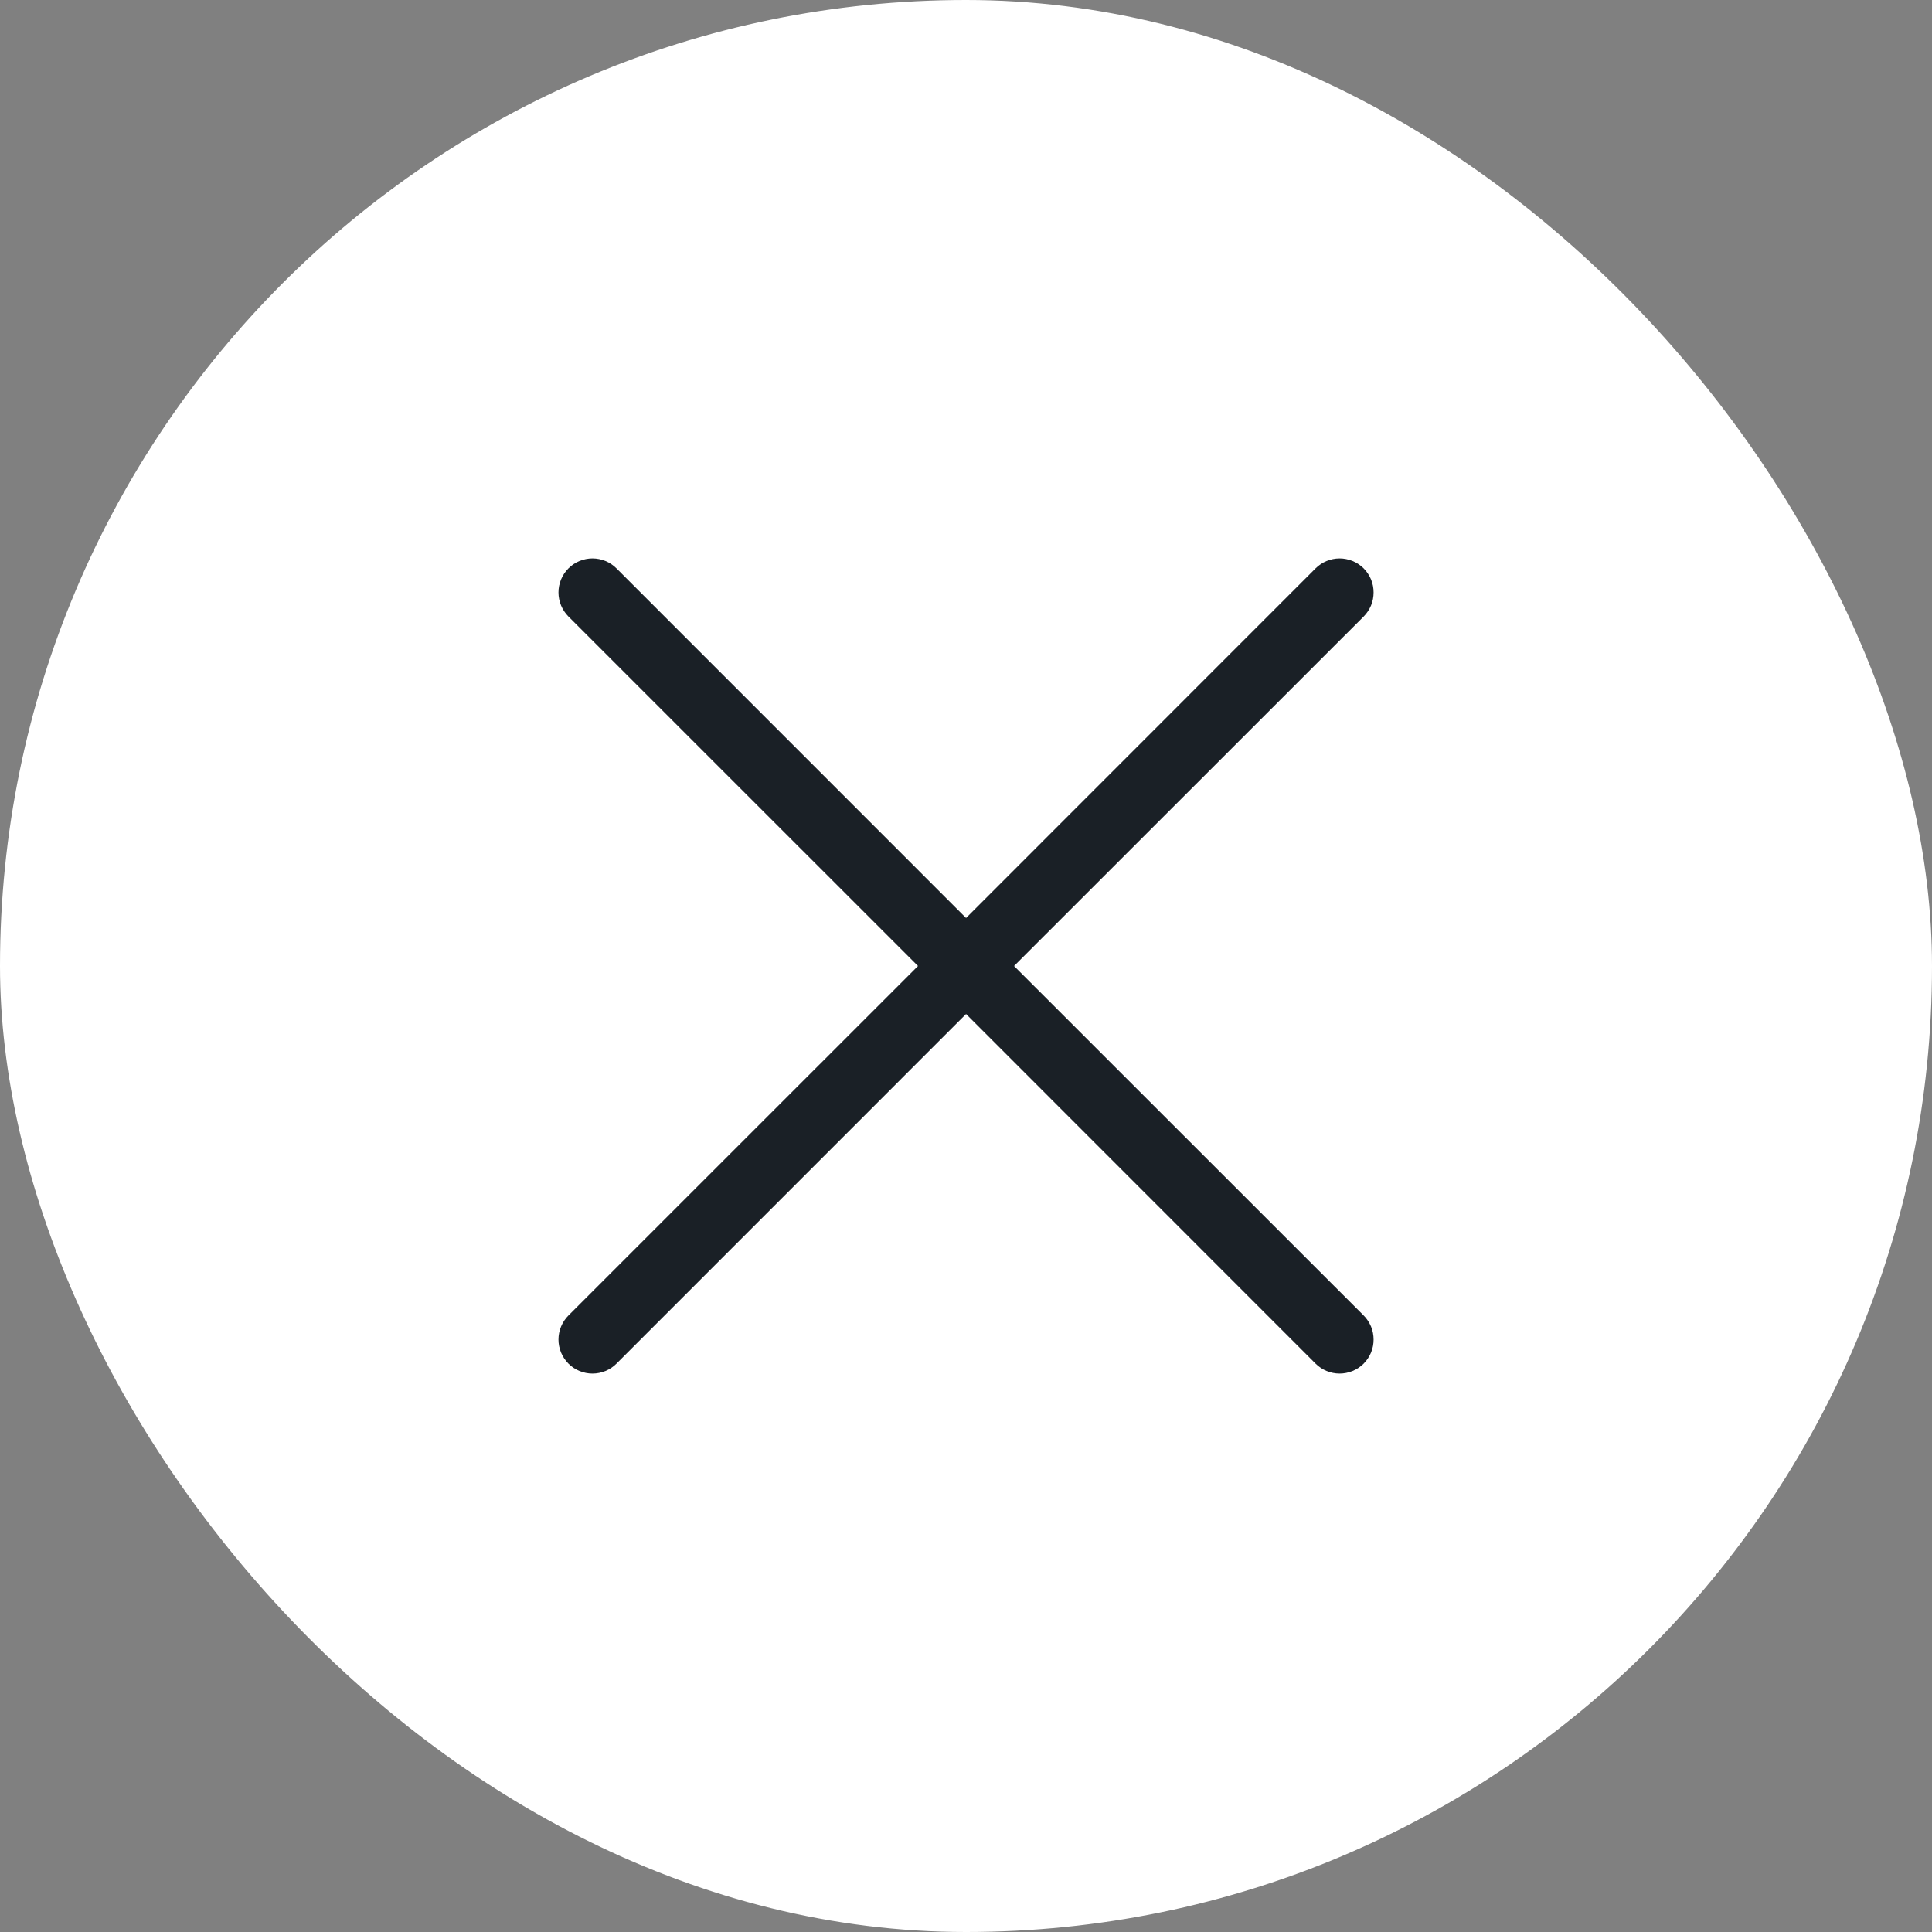
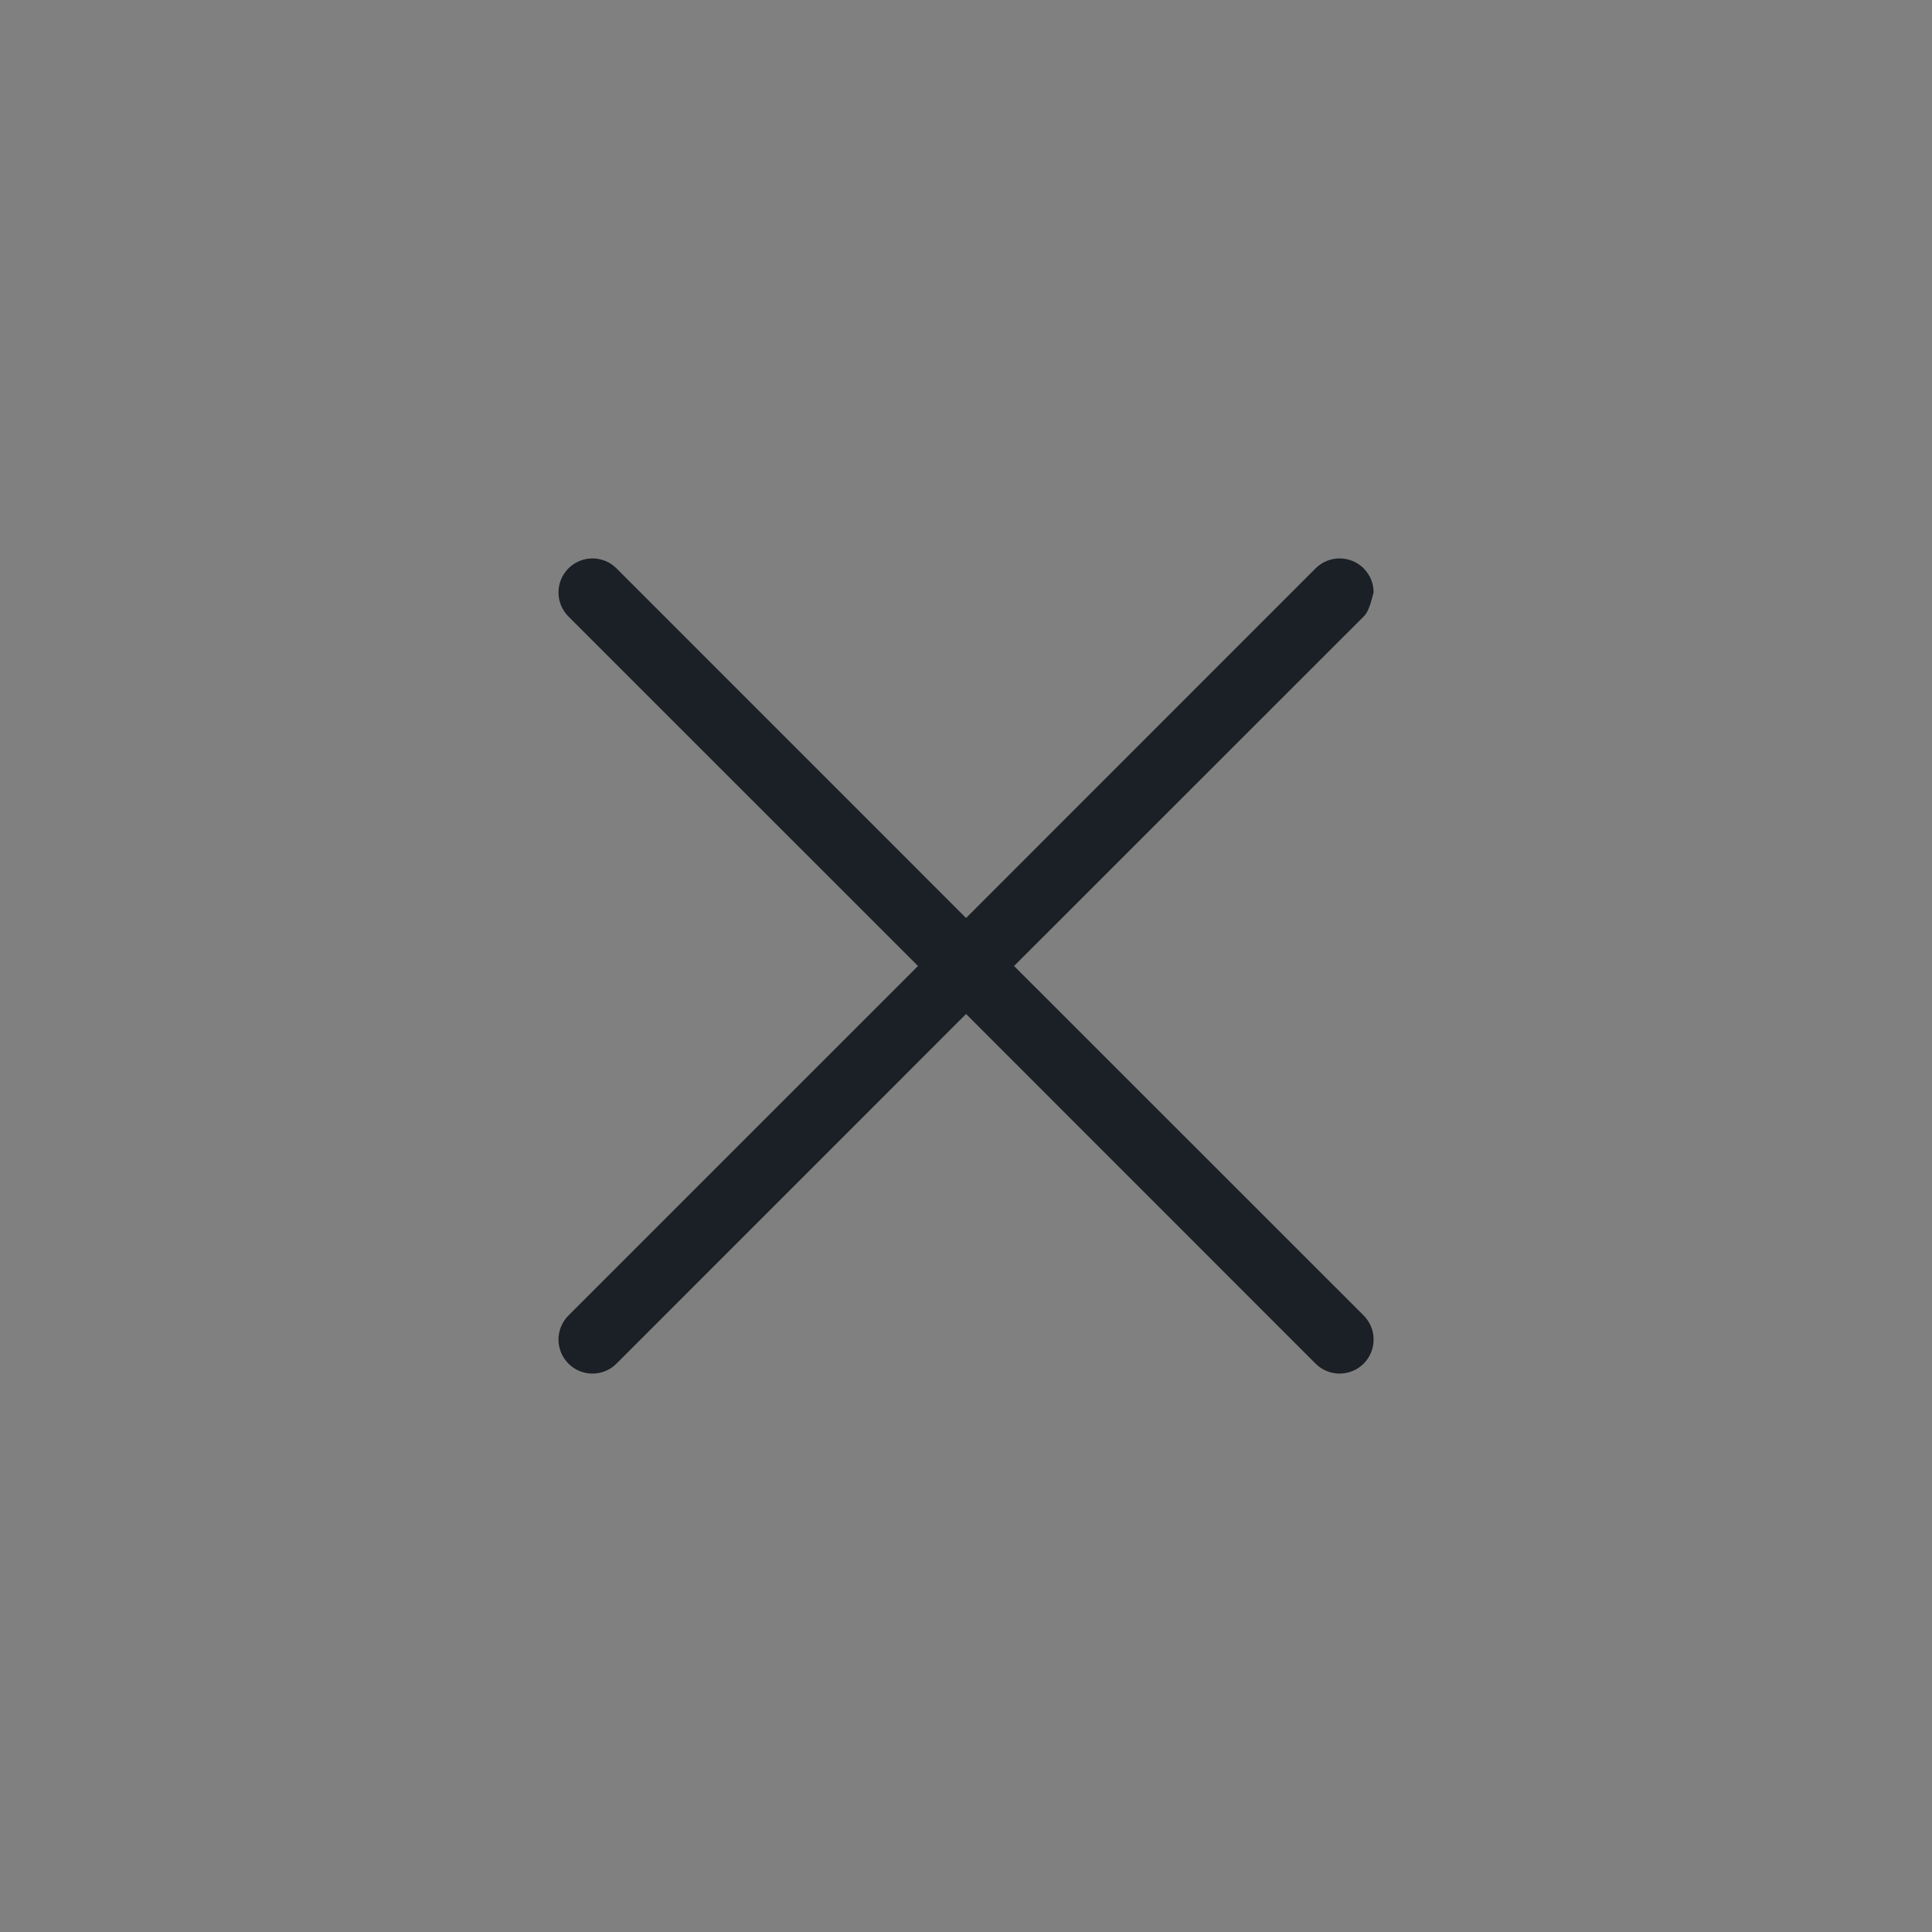
<svg xmlns="http://www.w3.org/2000/svg" width="32" height="32" viewBox="0 0 32 32" fill="none">
  <rect x="0" y="0" width="32" height="32" fill="#808080" stroke="none" />
-   <rect width="32" height="32" rx="16" fill="white" />
-   <path d="M9.415 10.211C9.363 10.158 9.321 10.096 9.293 10.028C9.265 9.96 9.25 9.886 9.25 9.812C9.25 9.739 9.265 9.665 9.293 9.597C9.321 9.529 9.363 9.467 9.415 9.414C9.467 9.362 9.529 9.32 9.598 9.292C9.666 9.264 9.739 9.249 9.813 9.249C9.887 9.249 9.96 9.264 10.029 9.292C10.097 9.32 10.159 9.362 10.211 9.414L16.001 15.205L21.79 9.414C21.842 9.362 21.904 9.32 21.973 9.292C22.041 9.264 22.114 9.249 22.188 9.249C22.262 9.249 22.335 9.264 22.404 9.292C22.472 9.32 22.534 9.362 22.587 9.414C22.639 9.467 22.68 9.529 22.709 9.597C22.737 9.665 22.751 9.739 22.751 9.812C22.751 9.886 22.737 9.96 22.709 10.028C22.68 10.096 22.639 10.158 22.587 10.211L16.796 16L22.587 21.789C22.639 21.841 22.68 21.904 22.709 21.972C22.737 22.04 22.751 22.113 22.751 22.188C22.751 22.261 22.737 22.335 22.709 22.403C22.68 22.471 22.639 22.533 22.587 22.586C22.534 22.638 22.472 22.68 22.404 22.708C22.335 22.736 22.262 22.751 22.188 22.751C22.114 22.751 22.041 22.736 21.973 22.708C21.904 22.68 21.842 22.638 21.79 22.586L16.001 16.795L10.211 22.586C10.159 22.638 10.097 22.68 10.029 22.708C9.96 22.736 9.887 22.751 9.813 22.751C9.739 22.751 9.666 22.736 9.598 22.708C9.529 22.68 9.467 22.638 9.415 22.586C9.363 22.533 9.321 22.471 9.293 22.403C9.265 22.335 9.25 22.261 9.25 22.188C9.25 22.113 9.265 22.04 9.293 21.972C9.321 21.904 9.363 21.841 9.415 21.789L15.205 16L9.415 10.211Z" fill="#1A2026" />
+   <path d="M9.415 10.211C9.363 10.158 9.321 10.096 9.293 10.028C9.265 9.96 9.25 9.886 9.25 9.812C9.25 9.739 9.265 9.665 9.293 9.597C9.321 9.529 9.363 9.467 9.415 9.414C9.467 9.362 9.529 9.32 9.598 9.292C9.666 9.264 9.739 9.249 9.813 9.249C9.887 9.249 9.96 9.264 10.029 9.292C10.097 9.32 10.159 9.362 10.211 9.414L16.001 15.205L21.79 9.414C21.842 9.362 21.904 9.32 21.973 9.292C22.041 9.264 22.114 9.249 22.188 9.249C22.262 9.249 22.335 9.264 22.404 9.292C22.472 9.32 22.534 9.362 22.587 9.414C22.639 9.467 22.68 9.529 22.709 9.597C22.737 9.665 22.751 9.739 22.751 9.812C22.68 10.096 22.639 10.158 22.587 10.211L16.796 16L22.587 21.789C22.639 21.841 22.68 21.904 22.709 21.972C22.737 22.04 22.751 22.113 22.751 22.188C22.751 22.261 22.737 22.335 22.709 22.403C22.68 22.471 22.639 22.533 22.587 22.586C22.534 22.638 22.472 22.68 22.404 22.708C22.335 22.736 22.262 22.751 22.188 22.751C22.114 22.751 22.041 22.736 21.973 22.708C21.904 22.68 21.842 22.638 21.79 22.586L16.001 16.795L10.211 22.586C10.159 22.638 10.097 22.68 10.029 22.708C9.96 22.736 9.887 22.751 9.813 22.751C9.739 22.751 9.666 22.736 9.598 22.708C9.529 22.68 9.467 22.638 9.415 22.586C9.363 22.533 9.321 22.471 9.293 22.403C9.265 22.335 9.25 22.261 9.25 22.188C9.25 22.113 9.265 22.04 9.293 21.972C9.321 21.904 9.363 21.841 9.415 21.789L15.205 16L9.415 10.211Z" fill="#1A2026" />
</svg>